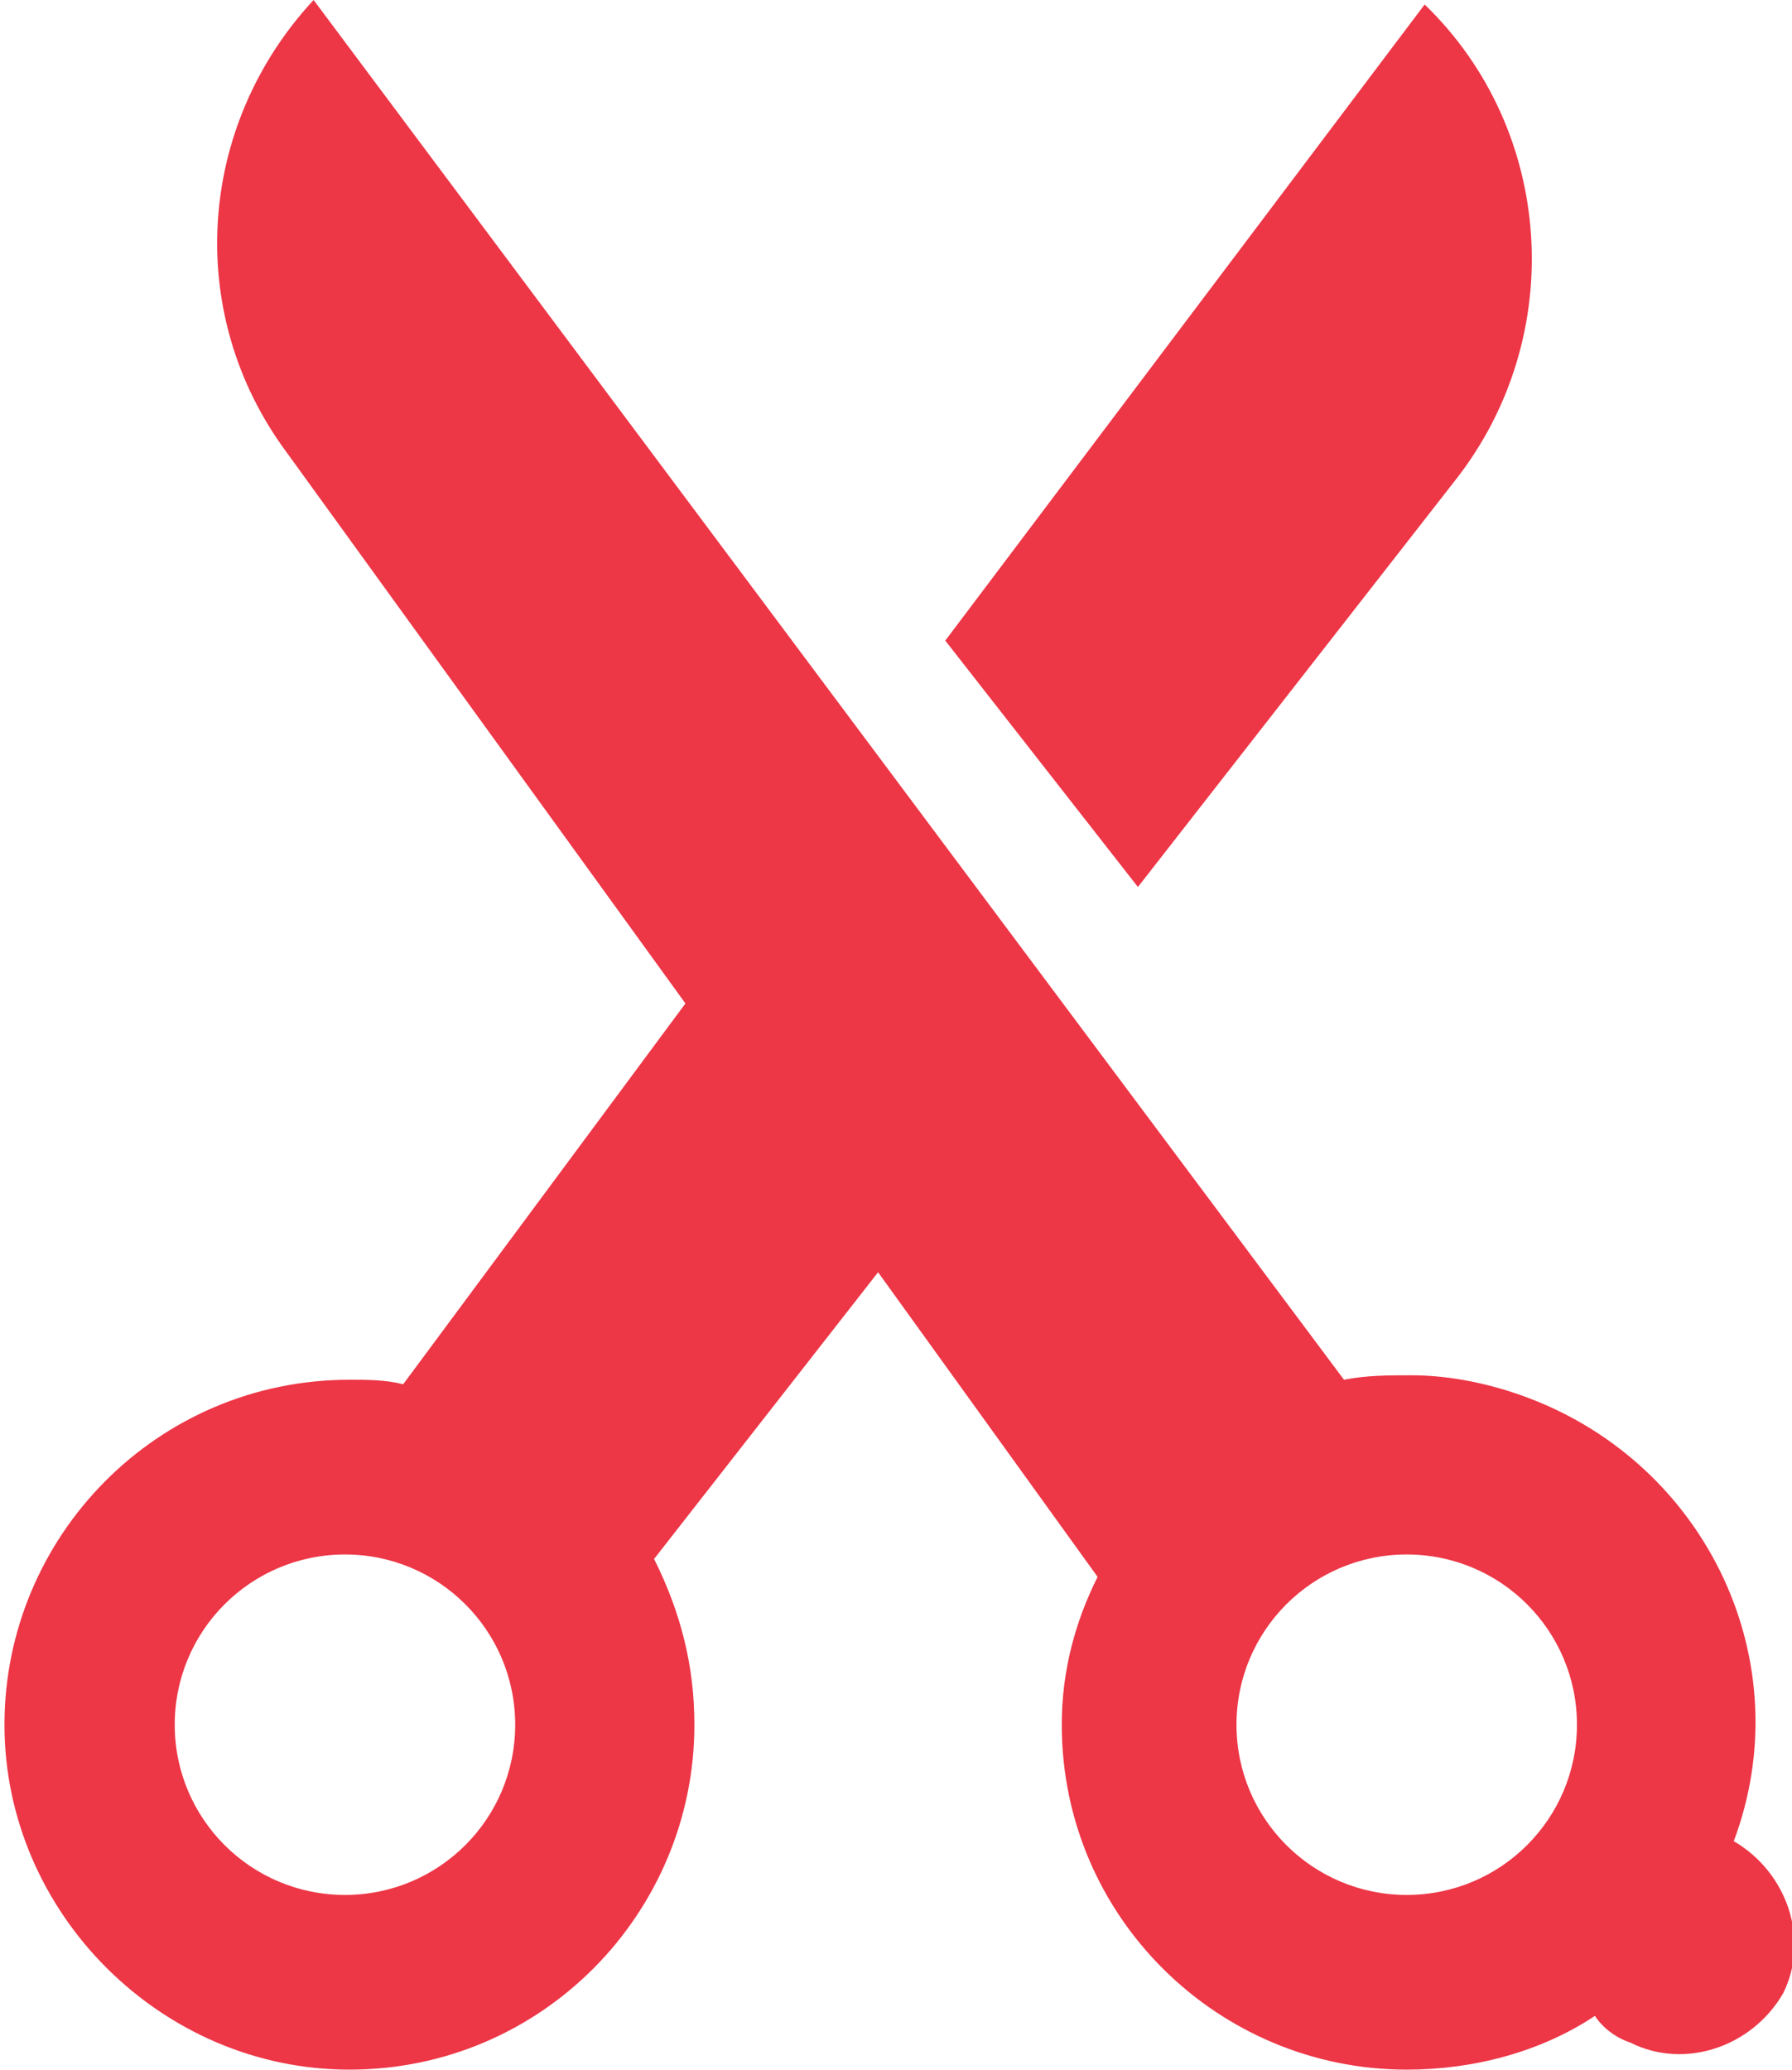
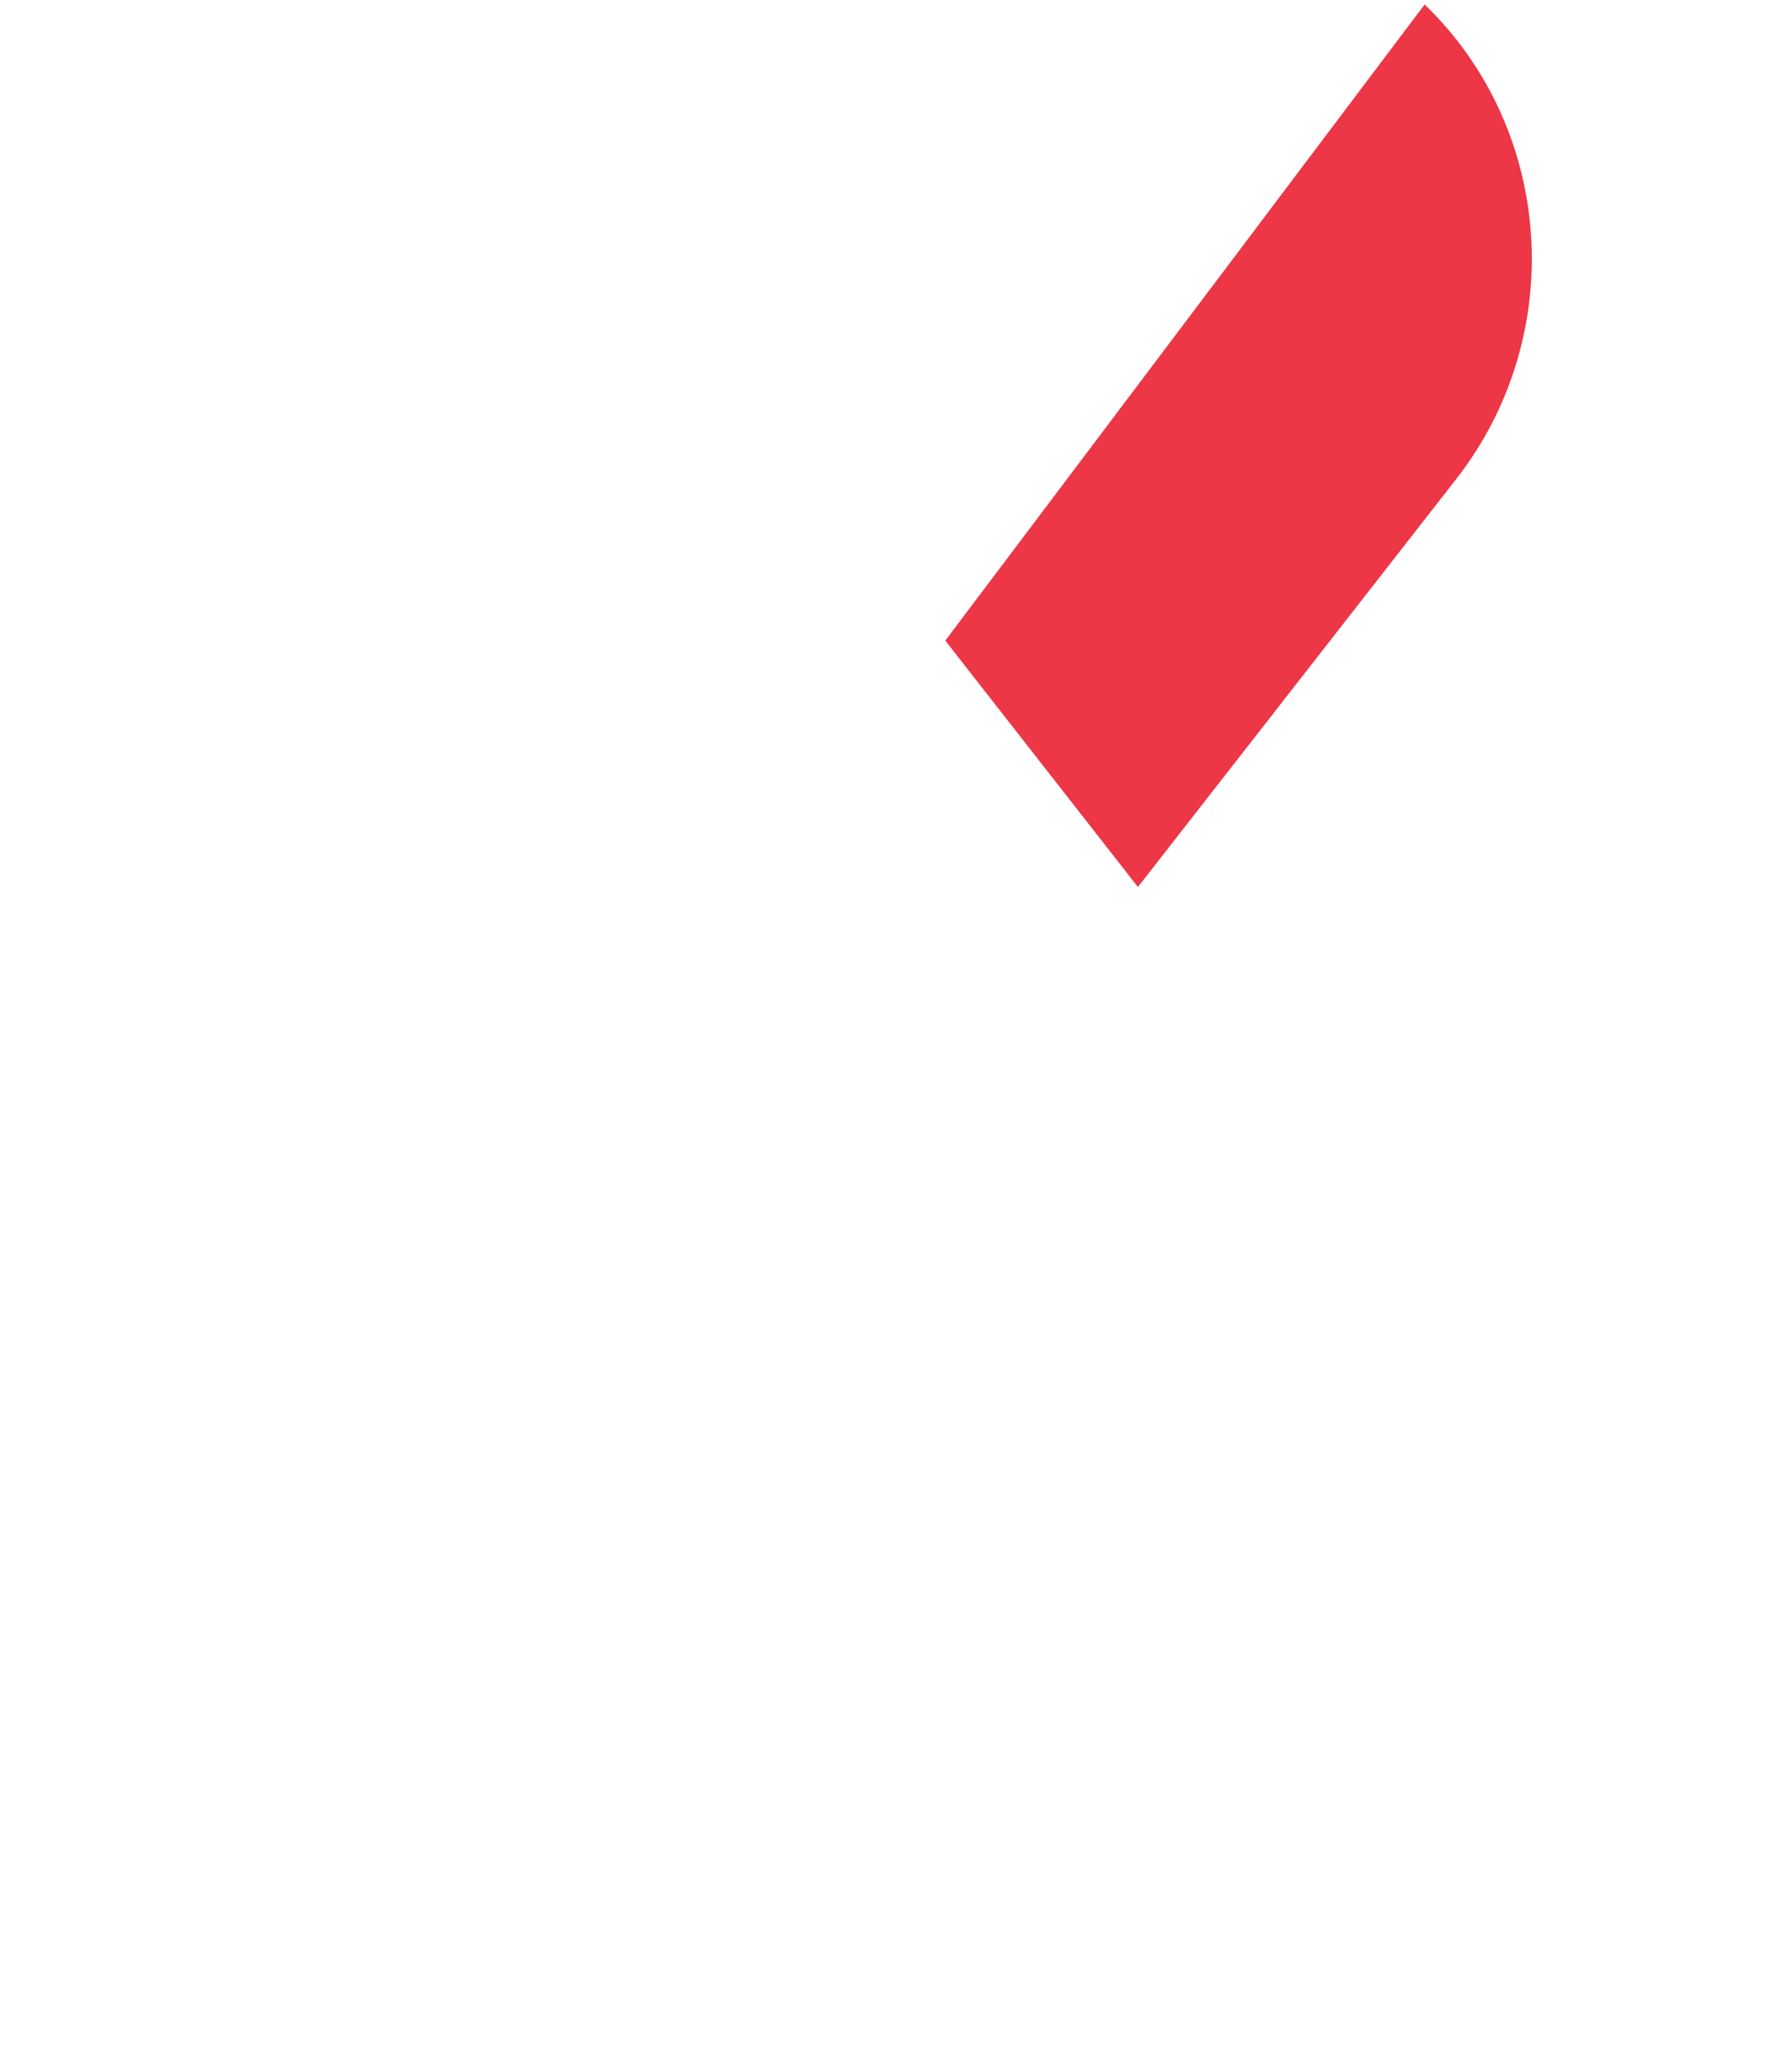
<svg xmlns="http://www.w3.org/2000/svg" id="Layer_1" x="0px" y="0px" viewBox="0 0 40 46.2" style="enable-background:new 0 0 40 46.2;" xml:space="preserve">
  <style type="text/css"> .st0{fill:#ED3646;} </style>
  <g>
    <path class="st0" d="M21.1,14.3l4.3,5.5l7.1-9.1c2.5-3.2,2.2-7.8-0.7-10.6L21.1,14.3z" />
-     <path class="st0" d="M23.7,38.5c0,4.3,3.5,7.7,7.7,7.7c1.5,0,3-0.4,4.2-1.2c0.2,0.3,0.5,0.5,0.8,0.6c1.2,0.6,2.7,0.1,3.4-1.1 c0.6-1.2,0.1-2.7-1.1-3.4c0,0,0,0,0,0c1.5-4-0.6-8.4-4.6-9.9c-0.8-0.3-1.7-0.5-2.6-0.5c-0.5,0-1,0-1.5,0.1L7,0l0,0 C4.4,2.8,4.1,7,6.4,10.1l8.9,12.3L9,30.9c-0.4-0.1-0.8-0.1-1.2-0.1c-4.3,0-7.7,3.5-7.7,7.7s3.5,7.7,7.7,7.7c4.3,0,7.7-3.5,7.7-7.7 c0-1.3-0.3-2.5-0.9-3.7l5-6.4l4.9,6.8C24,36.2,23.7,37.3,23.7,38.5L23.7,38.5z M7.7,34.7L7.7,34.7c2.1,0,3.8,1.7,3.8,3.8 s-1.7,3.8-3.8,3.8s-3.8-1.7-3.8-3.8C3.9,36.4,5.6,34.7,7.7,34.7L7.7,34.7z M35.2,38.5L35.2,38.5c0,2.1-1.7,3.8-3.8,3.8 c-2.1,0-3.8-1.7-3.8-3.8c0-2.1,1.7-3.8,3.8-3.8C33.5,34.7,35.2,36.4,35.2,38.5C35.2,38.5,35.2,38.5,35.2,38.5L35.2,38.5z" />
  </g>
</svg>